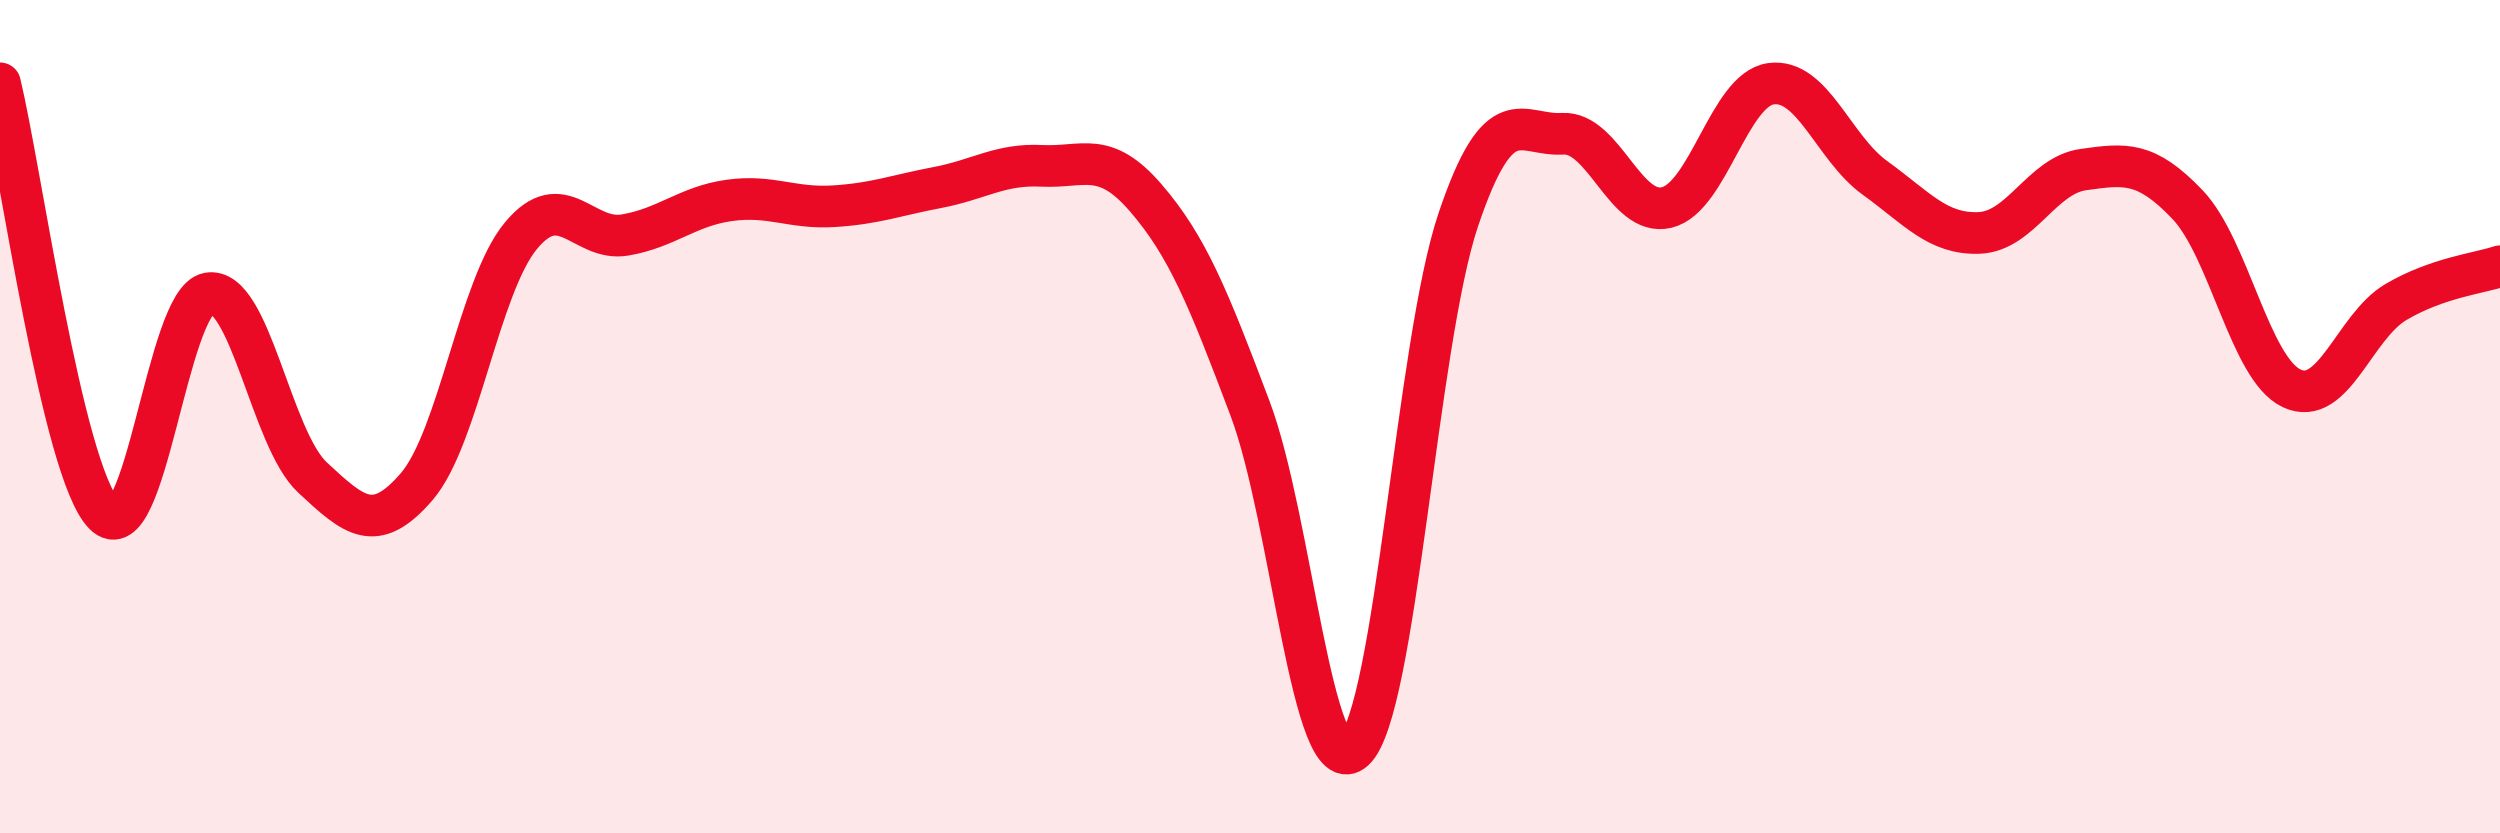
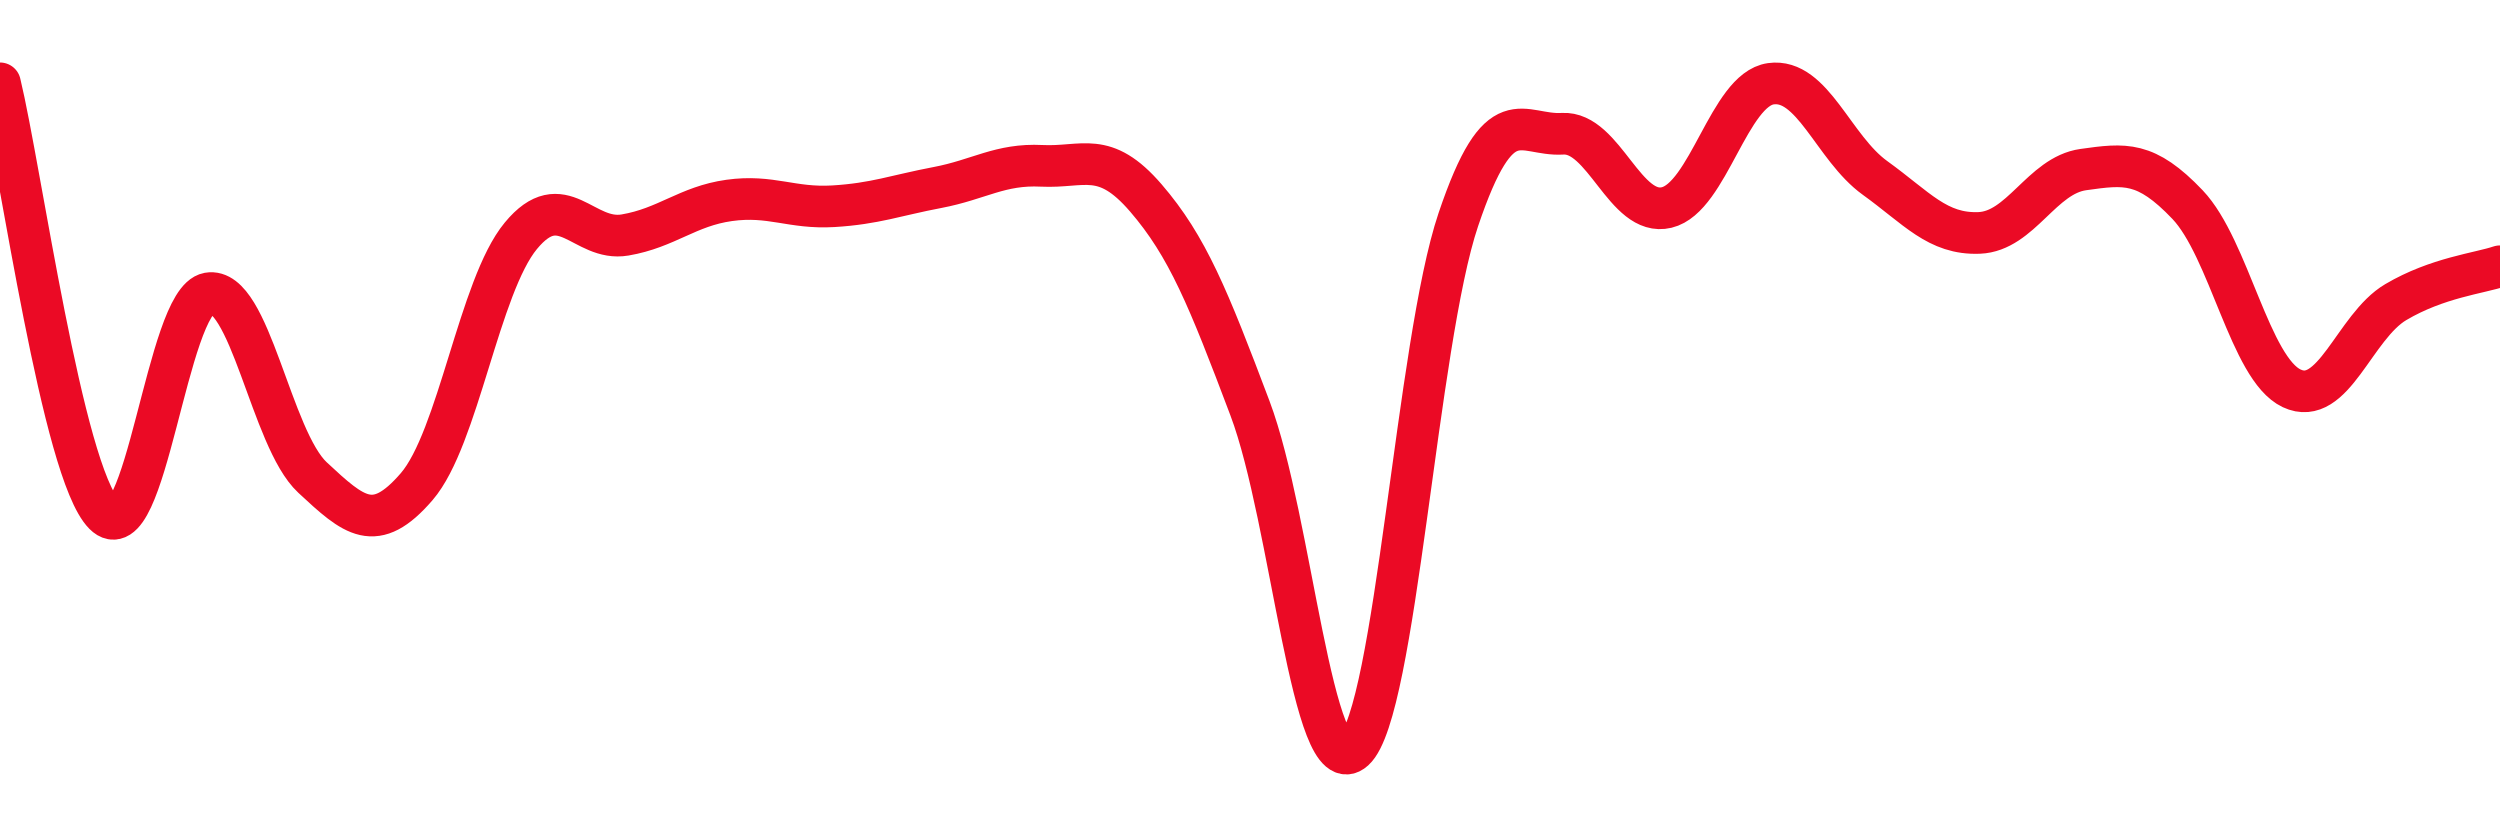
<svg xmlns="http://www.w3.org/2000/svg" width="60" height="20" viewBox="0 0 60 20">
-   <path d="M 0,2 C 0.5,4.07 1.5,11.33 2.5,12.34 C 3.5,13.35 4,7.22 5,7.04 C 6,6.86 6.5,10.53 7.5,11.46 C 8.5,12.39 9,12.84 10,11.68 C 11,10.52 11.5,6.87 12.5,5.66 C 13.5,4.45 14,5.81 15,5.64 C 16,5.47 16.5,4.95 17.5,4.81 C 18.5,4.67 19,5.01 20,4.95 C 21,4.89 21.5,4.69 22.5,4.5 C 23.5,4.31 24,3.93 25,3.98 C 26,4.03 26.5,3.59 27.5,4.75 C 28.5,5.91 29,7.15 30,9.8 C 31,12.45 31.5,18.91 32.5,18 C 33.5,17.09 34,8.23 35,5.27 C 36,2.31 36.5,3.27 37.5,3.21 C 38.5,3.15 39,5.22 40,4.98 C 41,4.74 41.5,2.15 42.5,2.01 C 43.5,1.87 44,3.55 45,4.27 C 46,4.99 46.5,5.63 47.5,5.59 C 48.5,5.55 49,4.21 50,4.07 C 51,3.93 51.5,3.86 52.5,4.91 C 53.5,5.96 54,8.85 55,9.32 C 56,9.79 56.5,7.84 57.5,7.25 C 58.5,6.66 59.5,6.56 60,6.39L60 20L0 20Z" fill="#EB0A25" opacity="0.1" stroke-linecap="round" stroke-linejoin="round" />
  <path d="M 0,2 C 0.5,4.07 1.5,11.33 2.5,12.34 C 3.5,13.35 4,7.22 5,7.04 C 6,6.86 6.5,10.53 7.5,11.46 C 8.5,12.39 9,12.84 10,11.68 C 11,10.52 11.5,6.87 12.5,5.66 C 13.5,4.45 14,5.81 15,5.64 C 16,5.47 16.5,4.95 17.5,4.81 C 18.5,4.67 19,5.01 20,4.95 C 21,4.89 21.5,4.69 22.5,4.5 C 23.5,4.31 24,3.93 25,3.98 C 26,4.03 26.5,3.59 27.5,4.75 C 28.5,5.91 29,7.15 30,9.8 C 31,12.45 31.5,18.91 32.5,18 C 33.5,17.09 34,8.23 35,5.27 C 36,2.31 36.5,3.27 37.5,3.21 C 38.5,3.15 39,5.22 40,4.98 C 41,4.74 41.5,2.15 42.5,2.01 C 43.5,1.87 44,3.55 45,4.27 C 46,4.99 46.5,5.63 47.5,5.59 C 48.5,5.55 49,4.21 50,4.07 C 51,3.93 51.5,3.86 52.5,4.91 C 53.5,5.96 54,8.85 55,9.32 C 56,9.79 56.5,7.84 57.5,7.25 C 58.5,6.66 59.5,6.56 60,6.39" stroke="#EB0A25" stroke-width="1" fill="none" stroke-linecap="round" stroke-linejoin="round" />
</svg>